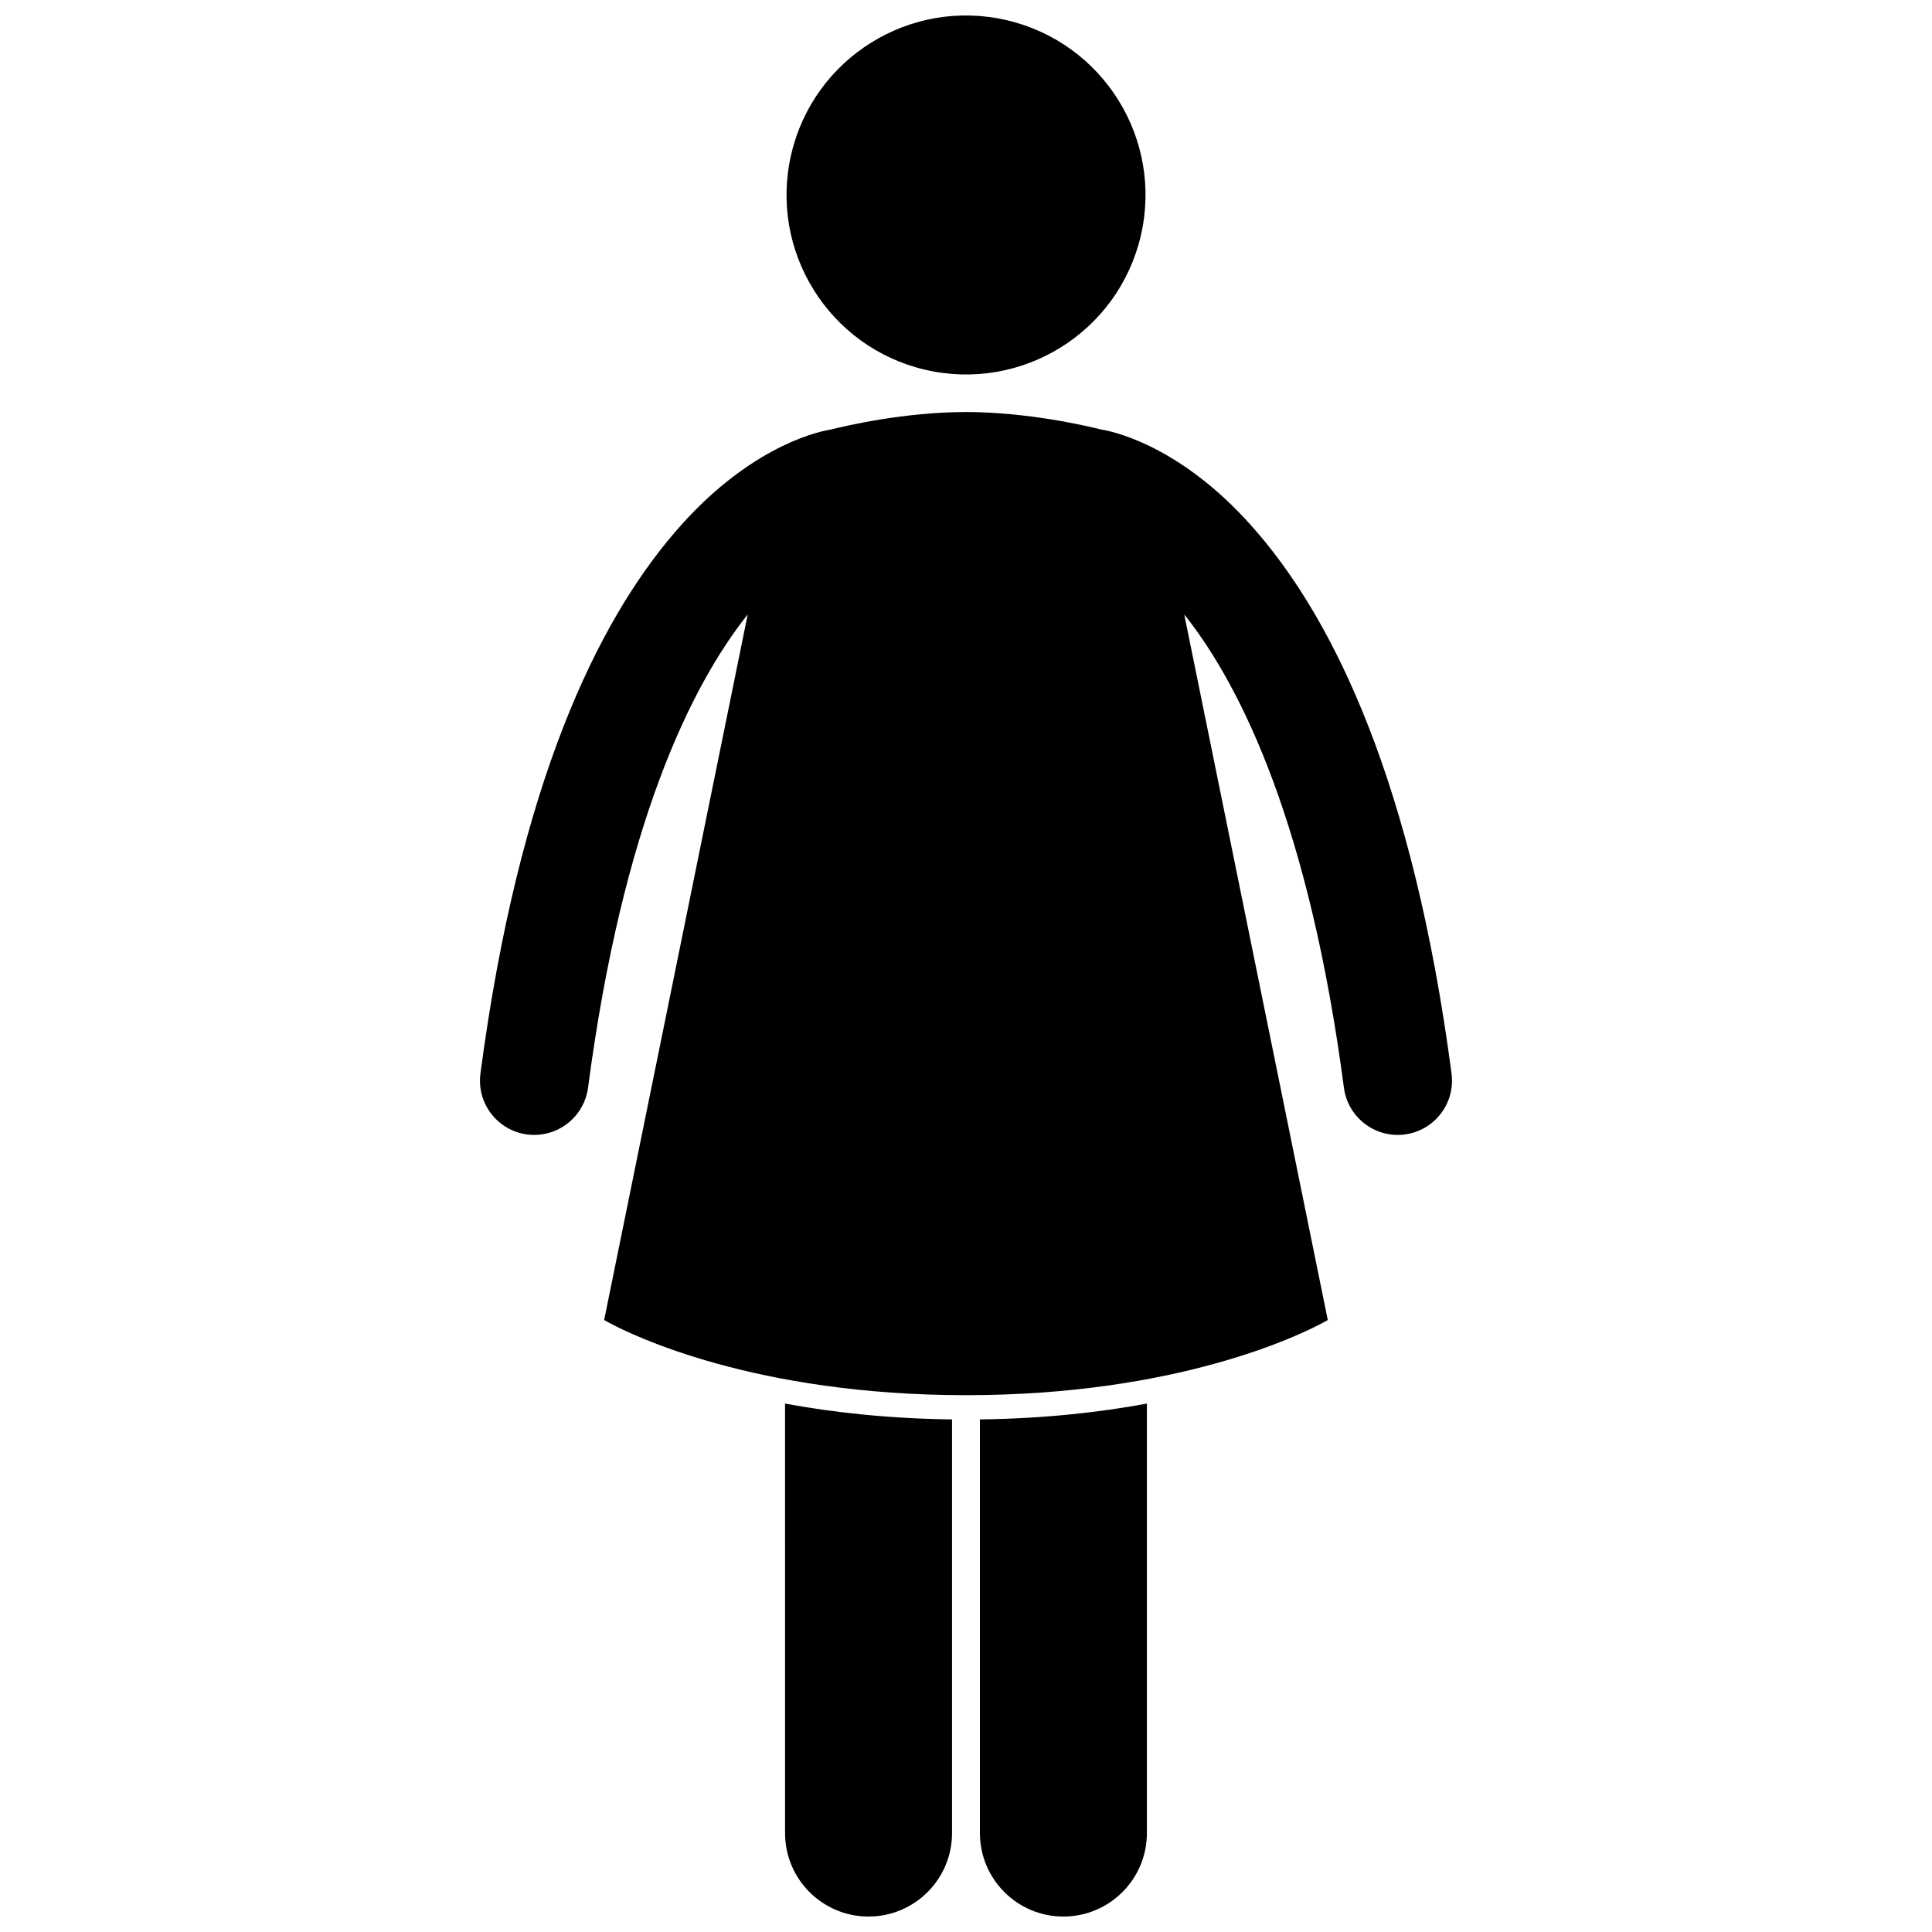
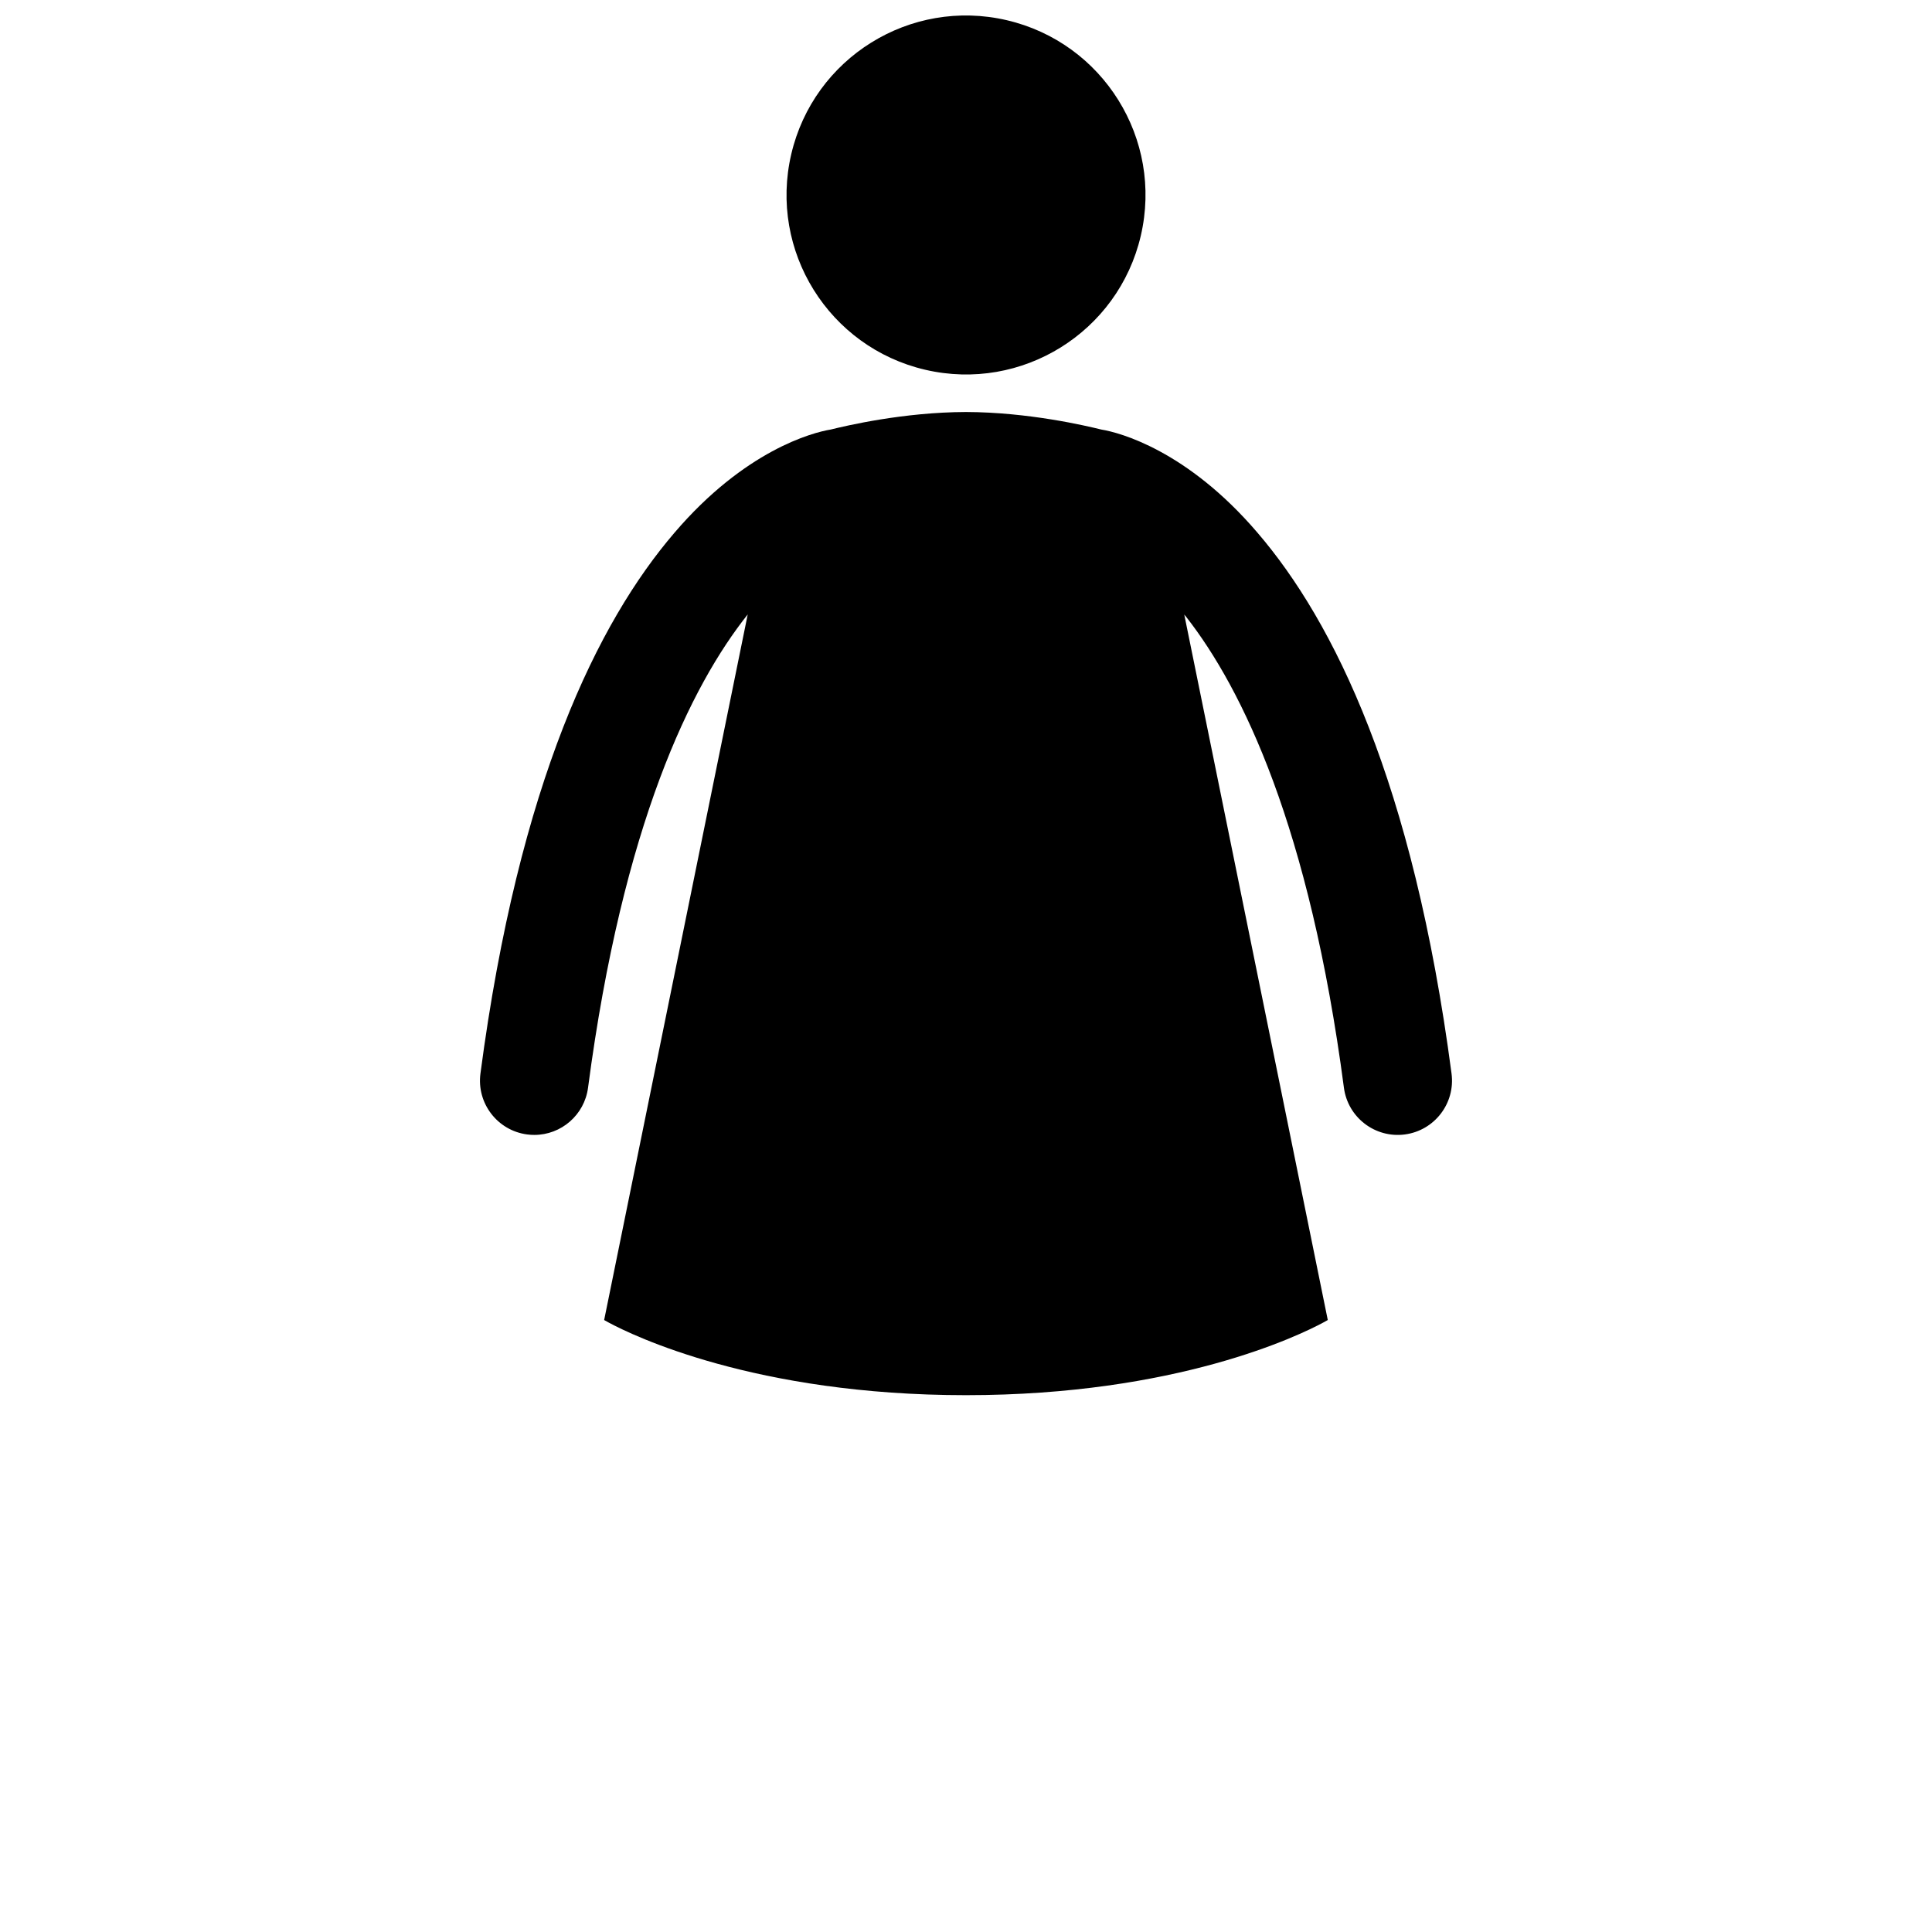
<svg xmlns="http://www.w3.org/2000/svg" width="800px" height="800px" version="1.1" viewBox="144 144 512 512">
  <defs>
    <clipPath id="c">
-       <path d="m352 515h45v136.9h-45z" />
-     </clipPath>
+       </clipPath>
    <clipPath id="b">
-       <path d="m403 515h45v136.9h-45z" />
-     </clipPath>
+       </clipPath>
    <clipPath id="a">
      <path d="m352 148.09h96v95.906h-96z" />
    </clipPath>
  </defs>
  <g clip-path="url(#c)">
-     <path d="m352.05 629.78c0 12.219 9.906 22.125 22.125 22.125 12.215 0 22.125-9.906 22.125-22.125v-109.62c-17.047-0.215-31.824-1.891-44.254-4.199z" />
-   </g>
+     </g>
  <g clip-path="url(#b)">
    <path d="m403.69 629.78c0 12.219 9.902 22.125 22.125 22.125 12.215 0 22.125-9.906 22.125-22.125v-113.82c-12.43 2.309-27.207 3.984-44.254 4.199z" />
  </g>
  <g clip-path="url(#a)">
    <path d="m410.79 149.35c25.582 5.957 41.492 31.527 35.535 57.109-5.957 25.582-31.527 41.492-57.109 35.535-25.582-5.957-41.488-31.527-35.531-57.109 5.957-25.582 31.523-41.492 57.105-35.535" />
  </g>
  <path d="m283.7 444.64c0.637 0.086 1.27 0.125 1.895 0.125 7.109 0.004 13.289-5.269 14.242-12.504 9.215-69.941 27.34-106.6 42.316-125.43l-38.047 186.99s0.41 0.242 1.176 0.656c6.356 3.418 38.801 19.258 94.707 19.258s88.352-15.84 94.707-19.258c0.77-0.414 1.18-0.656 1.18-0.656l-38.035-186.96c0.18 0.227 0.355 0.422 0.535 0.652 14.855 18.996 32.676 55.652 41.777 124.75 1.039 7.871 8.262 13.414 16.141 12.379 7.875-1.039 13.418-8.266 12.379-16.141-10.199-77.309-31.188-119.75-51.418-143.32-18.637-21.816-36.566-26.57-41.398-27.348-4.09-1.008-19.309-4.598-35.859-4.648-16.555 0.047-31.773 3.637-35.859 4.648-4.832 0.781-22.762 5.535-41.398 27.348-20.227 23.574-41.219 66.016-51.418 143.32-1.039 7.875 4.5 15.102 12.379 16.141z" />
</svg>